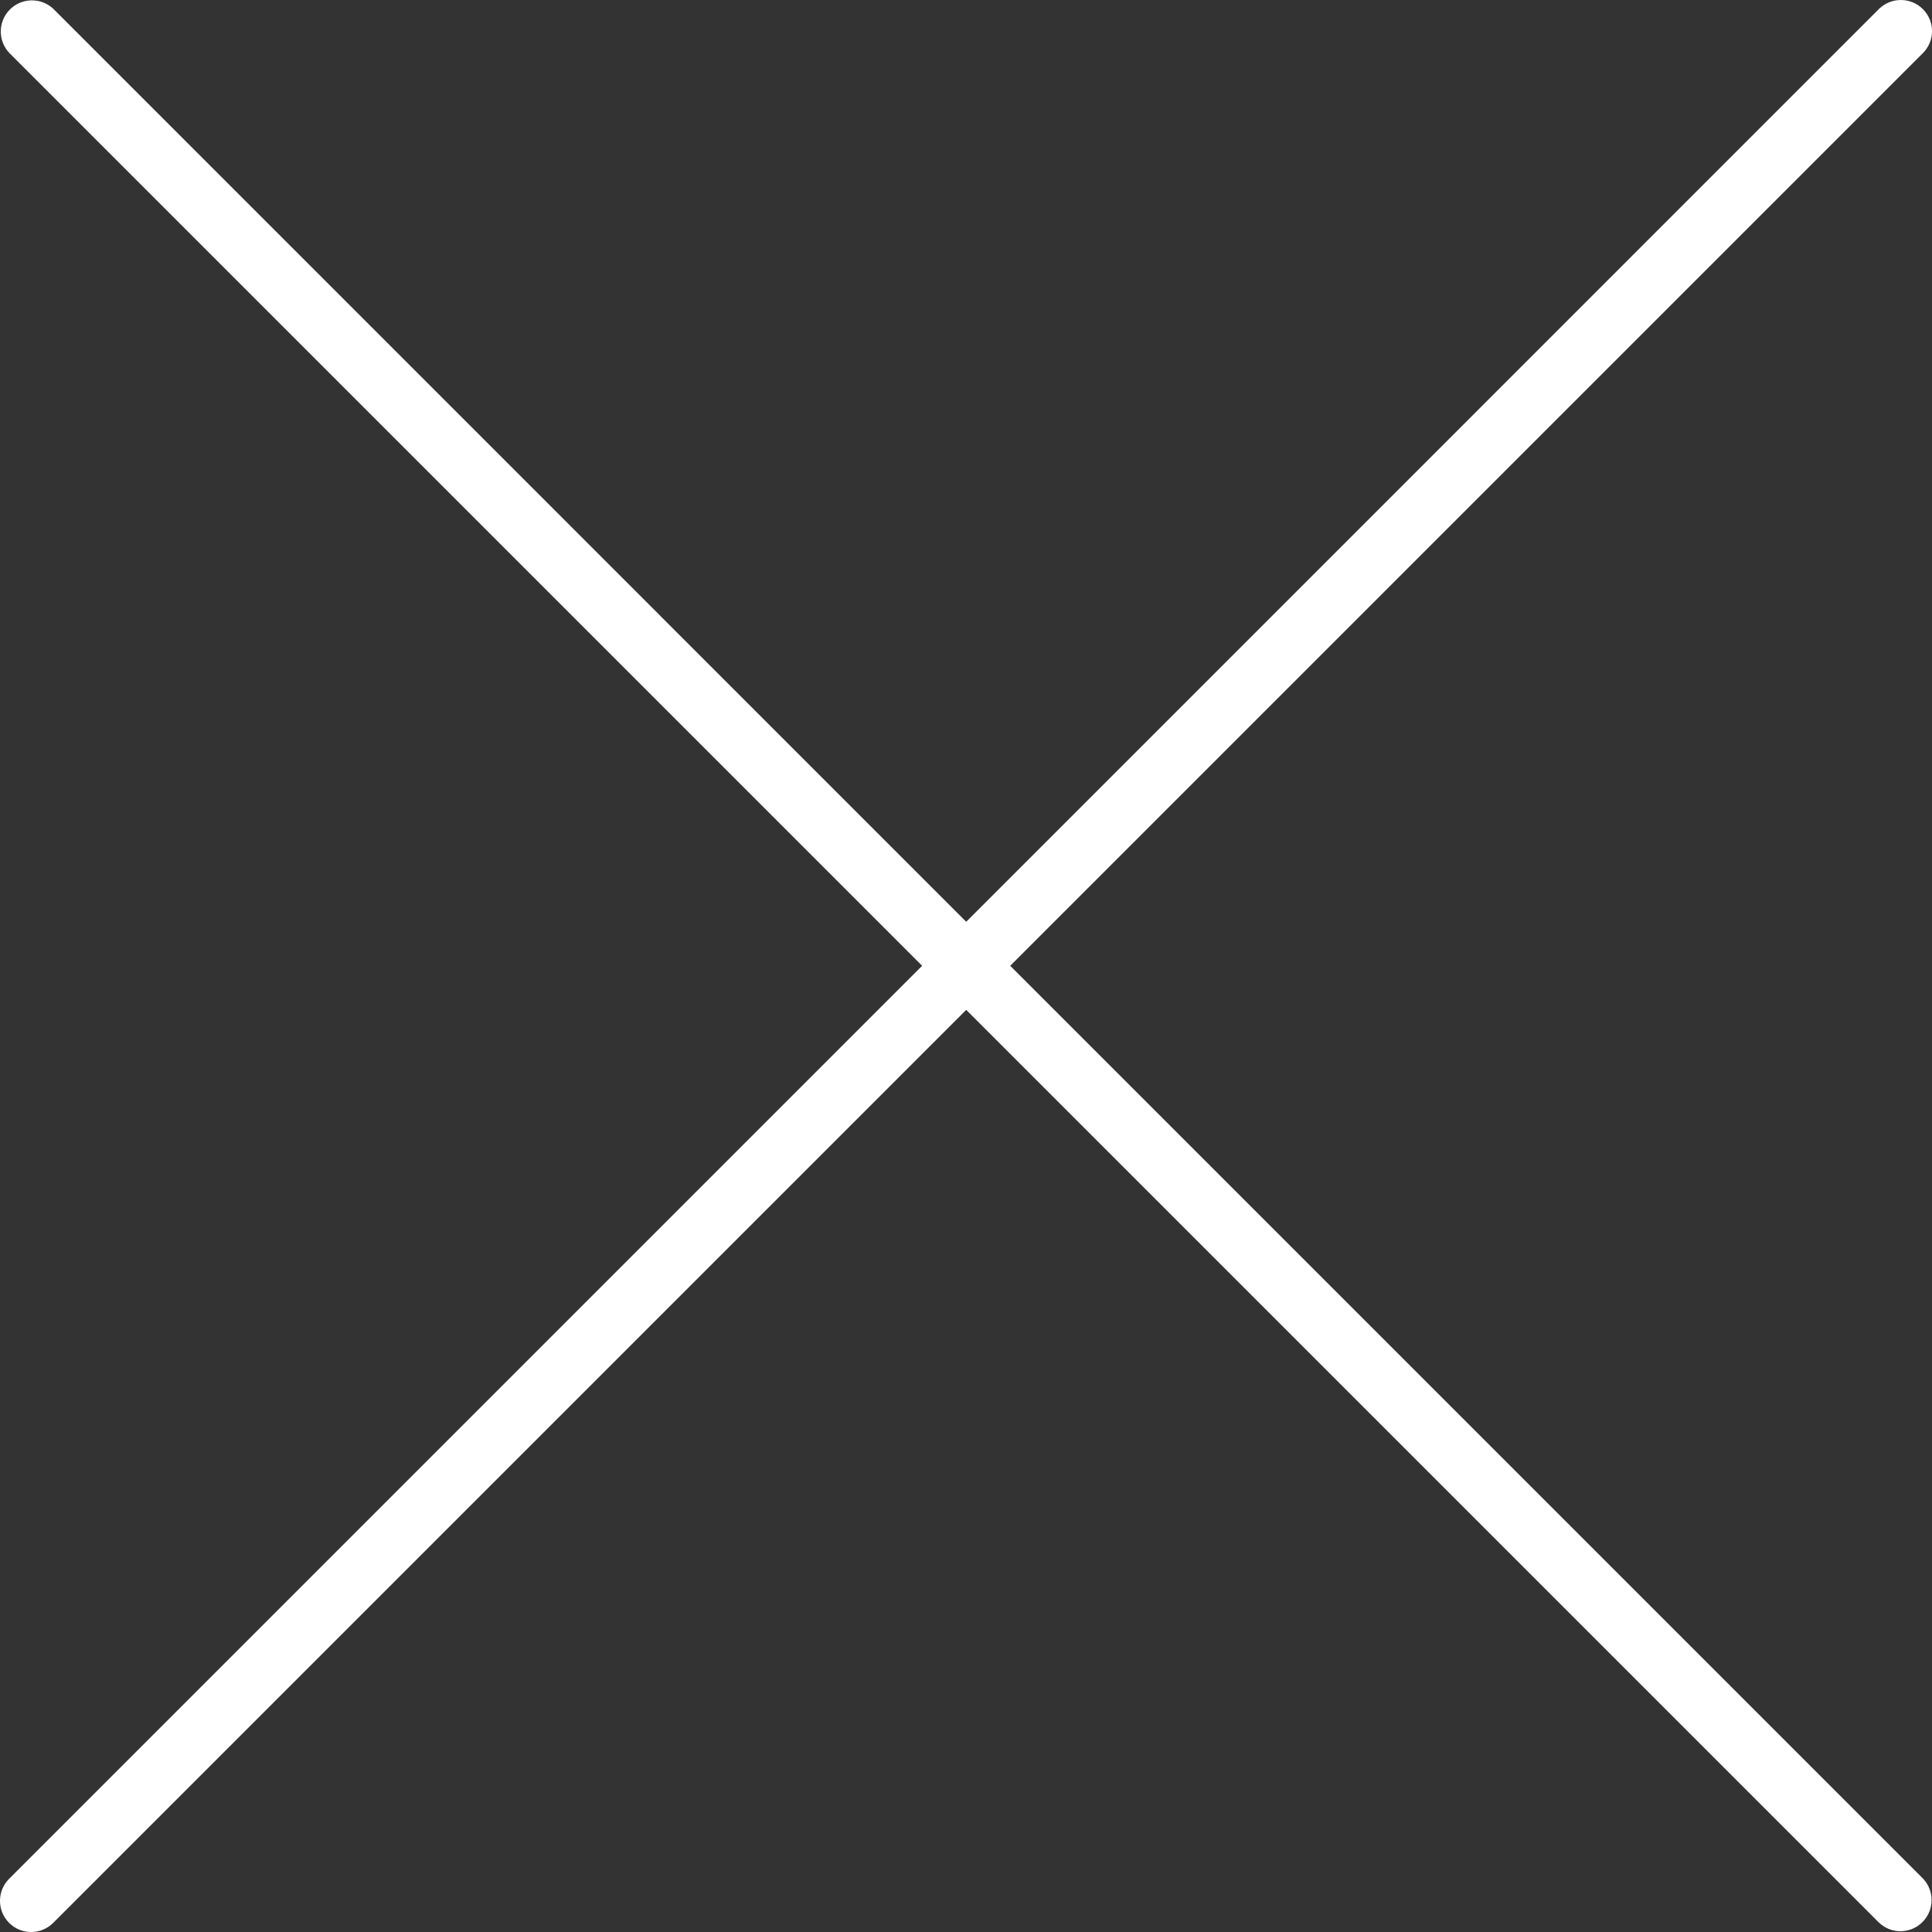
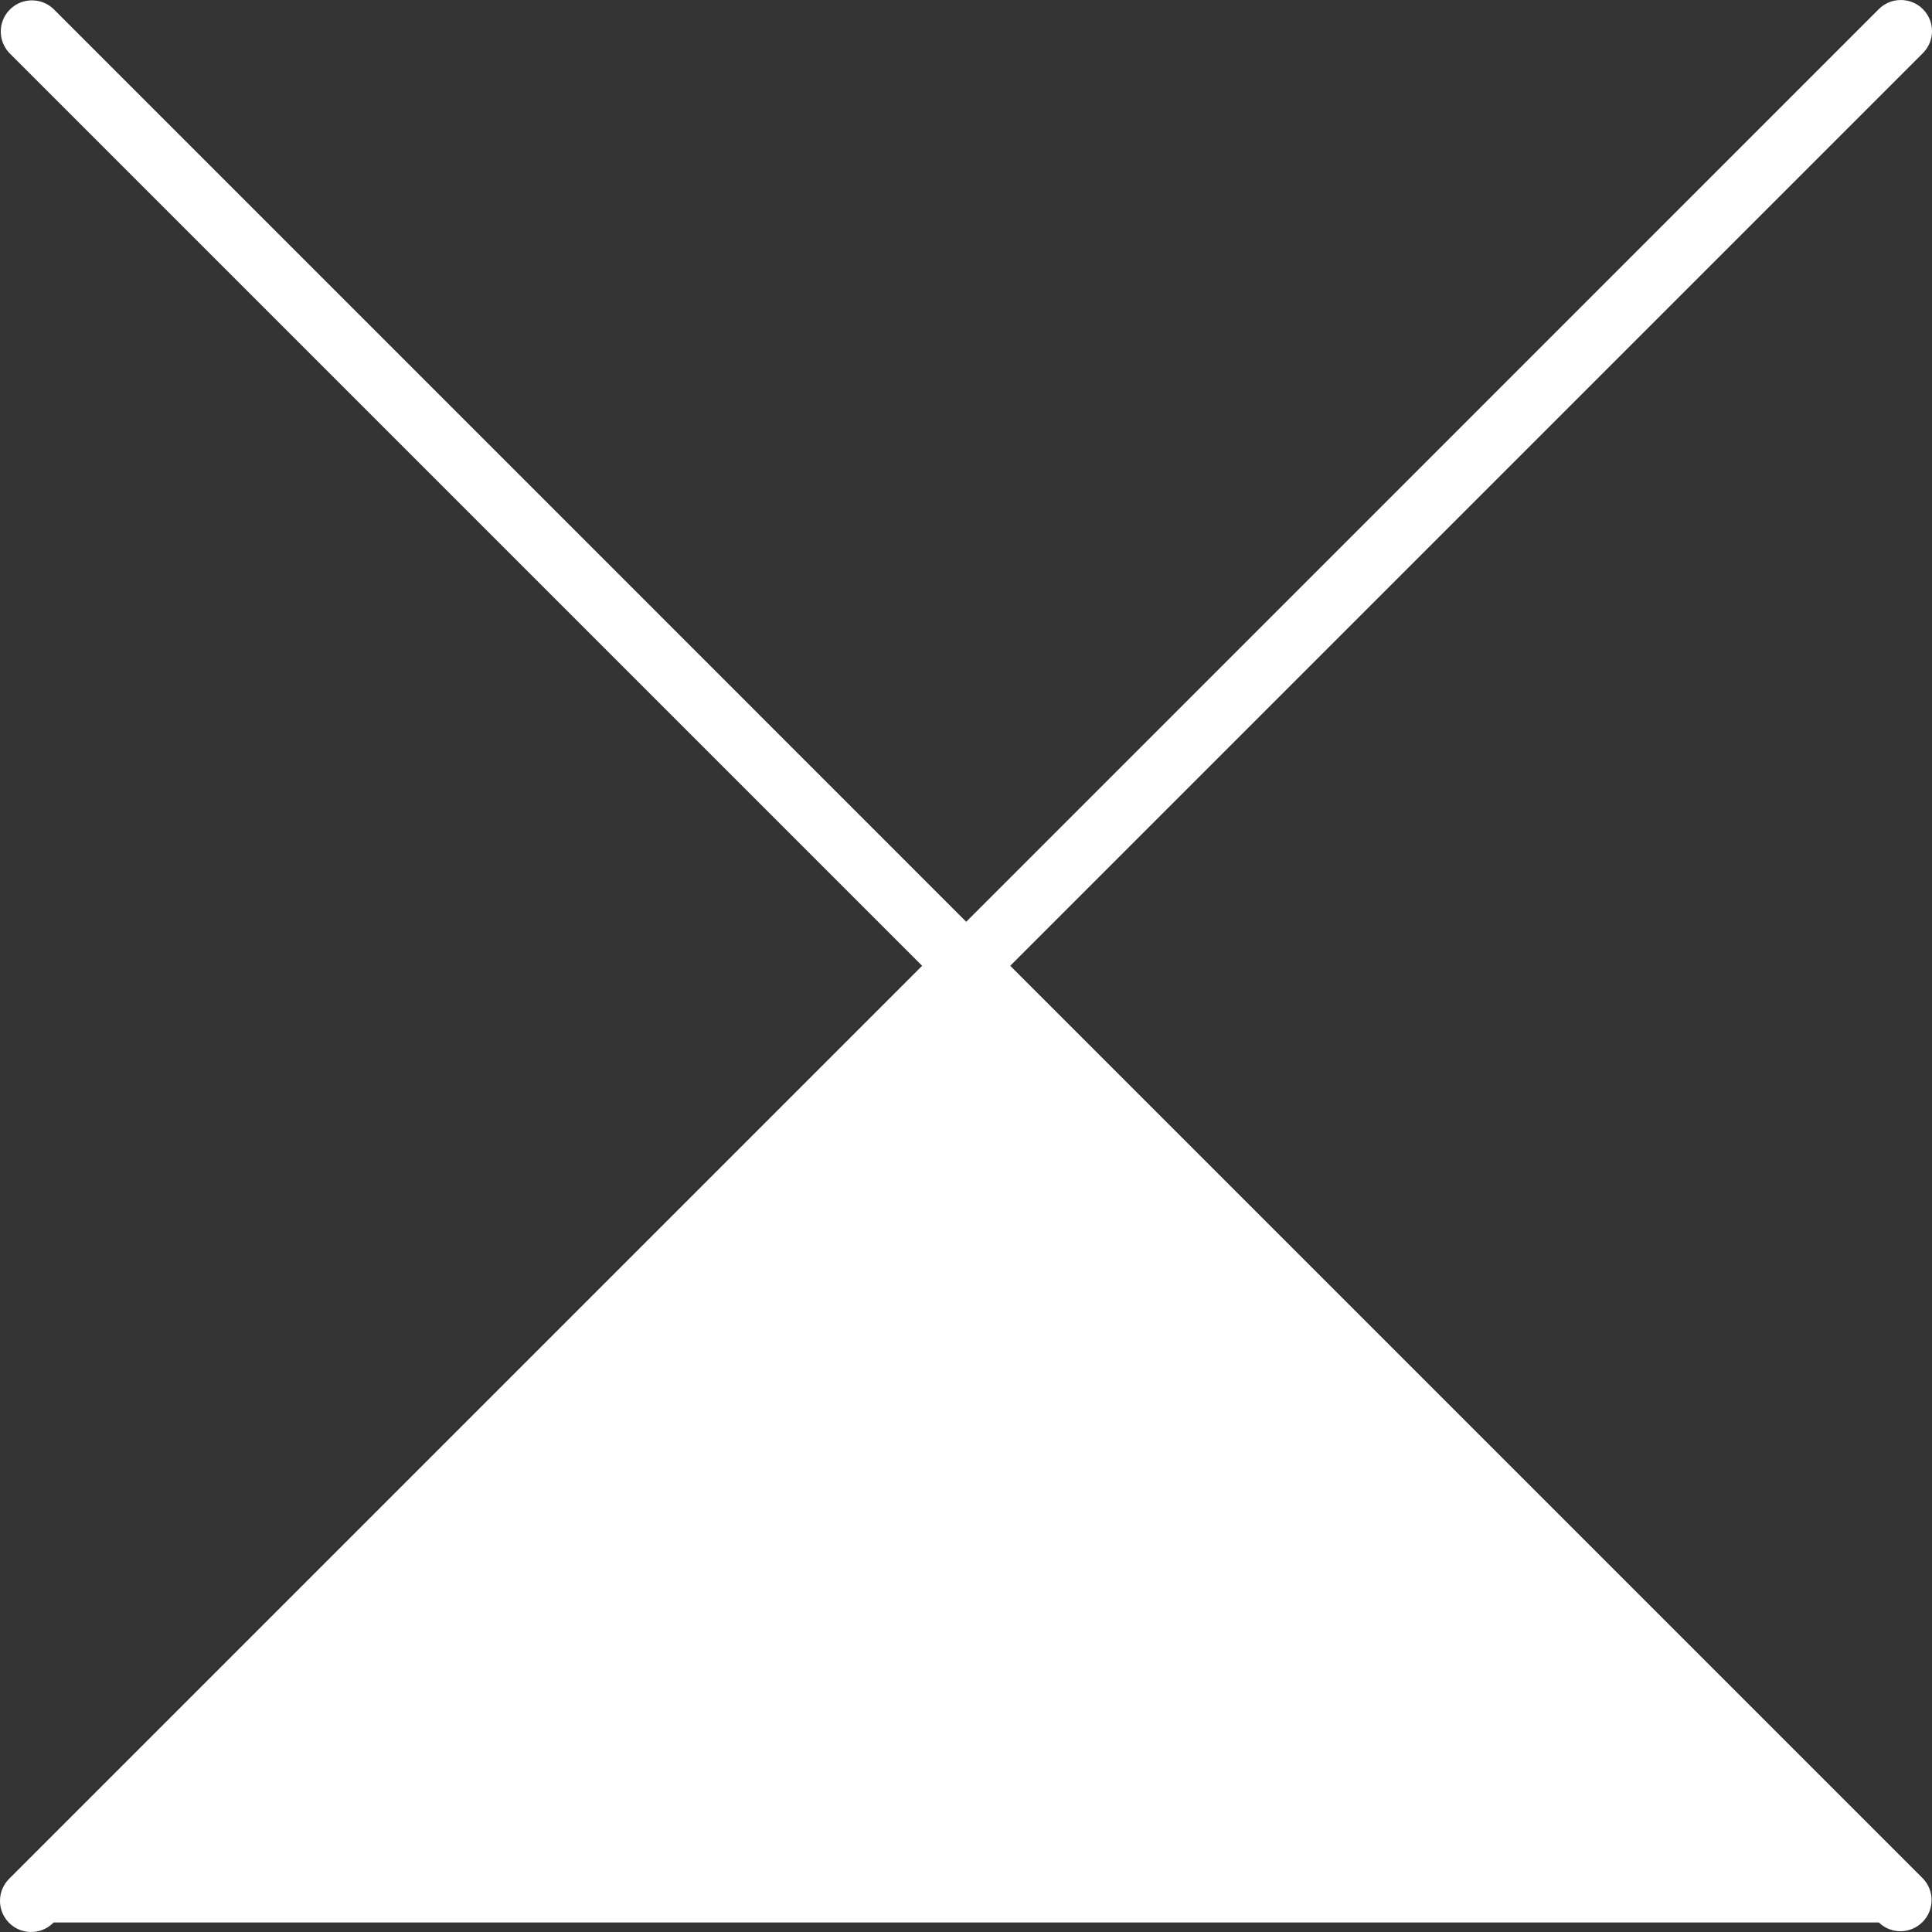
<svg xmlns="http://www.w3.org/2000/svg" width="27" height="27" viewBox="0 0 27 27" fill="none">
  <rect x="0" y="0" width="27" height="27" fill="#333333" stroke="none" />
-   <path d="M14.118 13.497L26.872 0.743C27.043 0.573 27.043 0.297 26.872 0.127C26.703 -0.042 26.427 -0.042 26.257 0.127L13.503 12.882L0.749 0.127C0.576 -0.04 0.3 -0.035 0.133 0.138C-0.03 0.307 -0.03 0.574 0.133 0.743L12.887 13.497L0.133 26.251C-0.04 26.419 -0.045 26.694 0.122 26.867C0.289 27.04 0.565 27.045 0.738 26.878C0.742 26.874 0.745 26.871 0.749 26.867L13.503 14.113L26.257 26.867C26.43 27.034 26.705 27.029 26.872 26.856C27.035 26.688 27.035 26.42 26.872 26.251L14.118 13.497Z" fill="white" />
+   <path d="M14.118 13.497L26.872 0.743C27.043 0.573 27.043 0.297 26.872 0.127C26.703 -0.042 26.427 -0.042 26.257 0.127L13.503 12.882L0.749 0.127C0.576 -0.04 0.3 -0.035 0.133 0.138C-0.03 0.307 -0.03 0.574 0.133 0.743L12.887 13.497L0.133 26.251C-0.04 26.419 -0.045 26.694 0.122 26.867C0.289 27.04 0.565 27.045 0.738 26.878C0.742 26.874 0.745 26.871 0.749 26.867L26.257 26.867C26.43 27.034 26.705 27.029 26.872 26.856C27.035 26.688 27.035 26.42 26.872 26.251L14.118 13.497Z" fill="white" />
</svg>